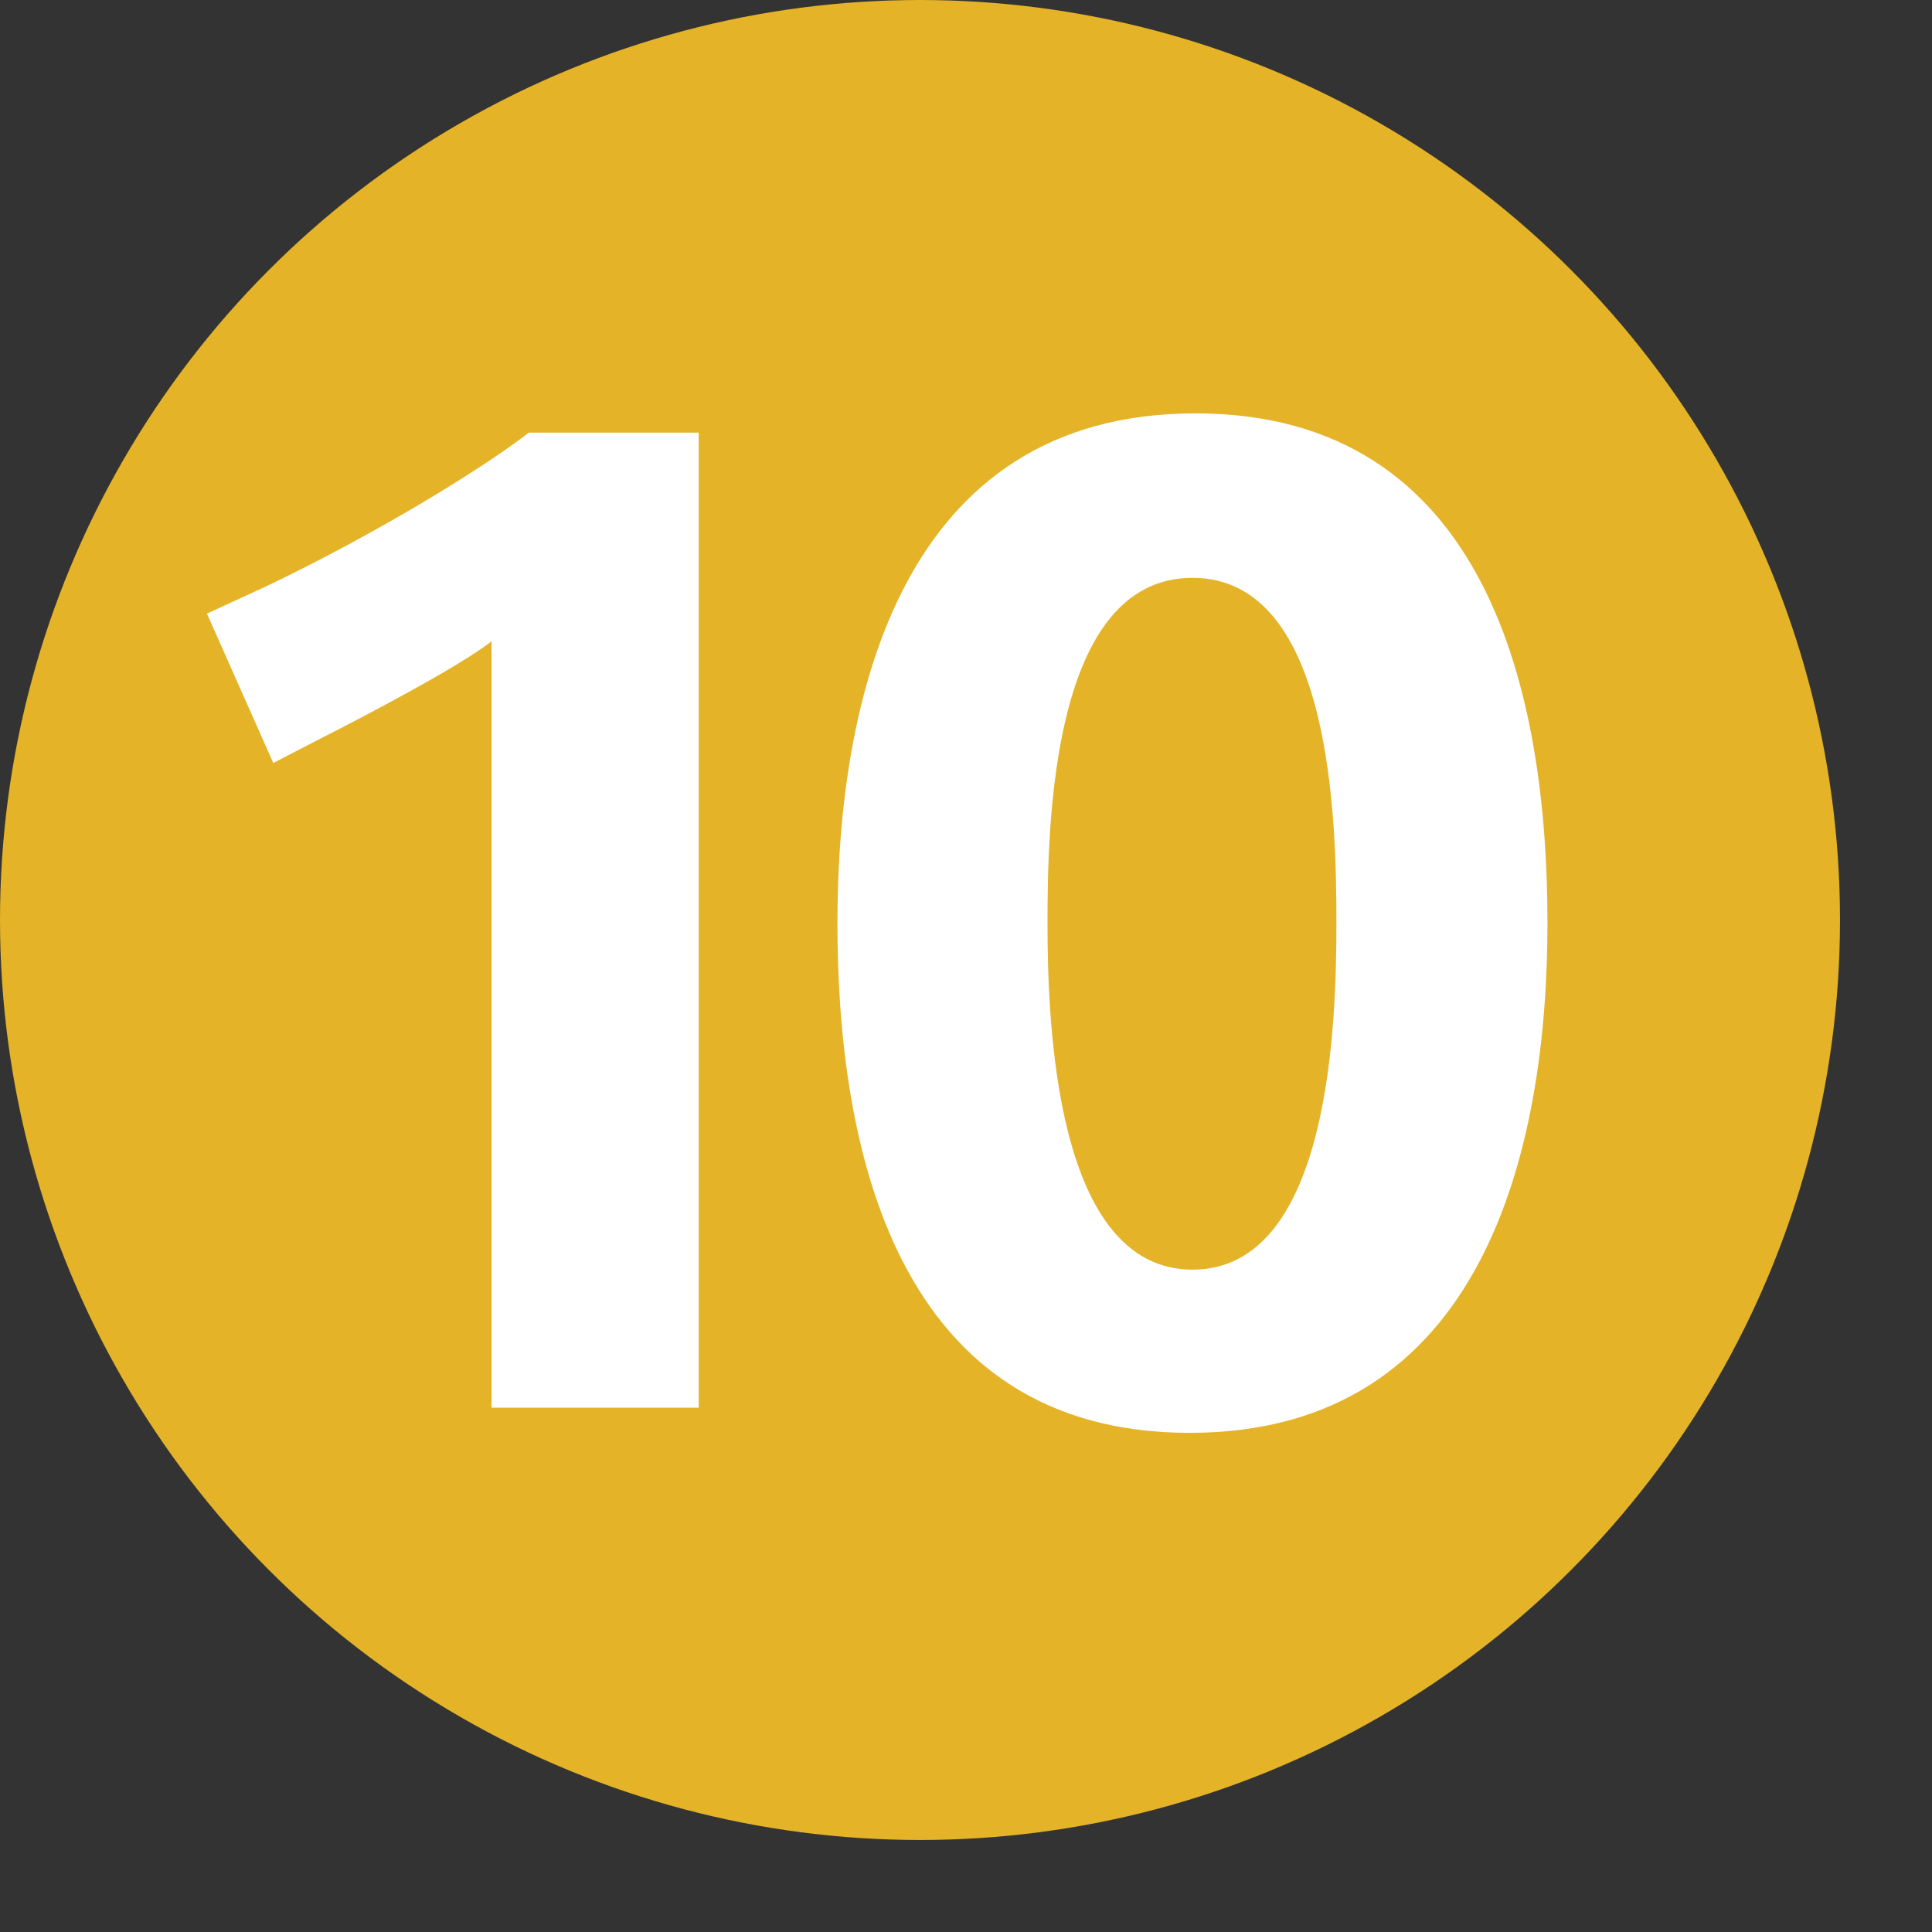
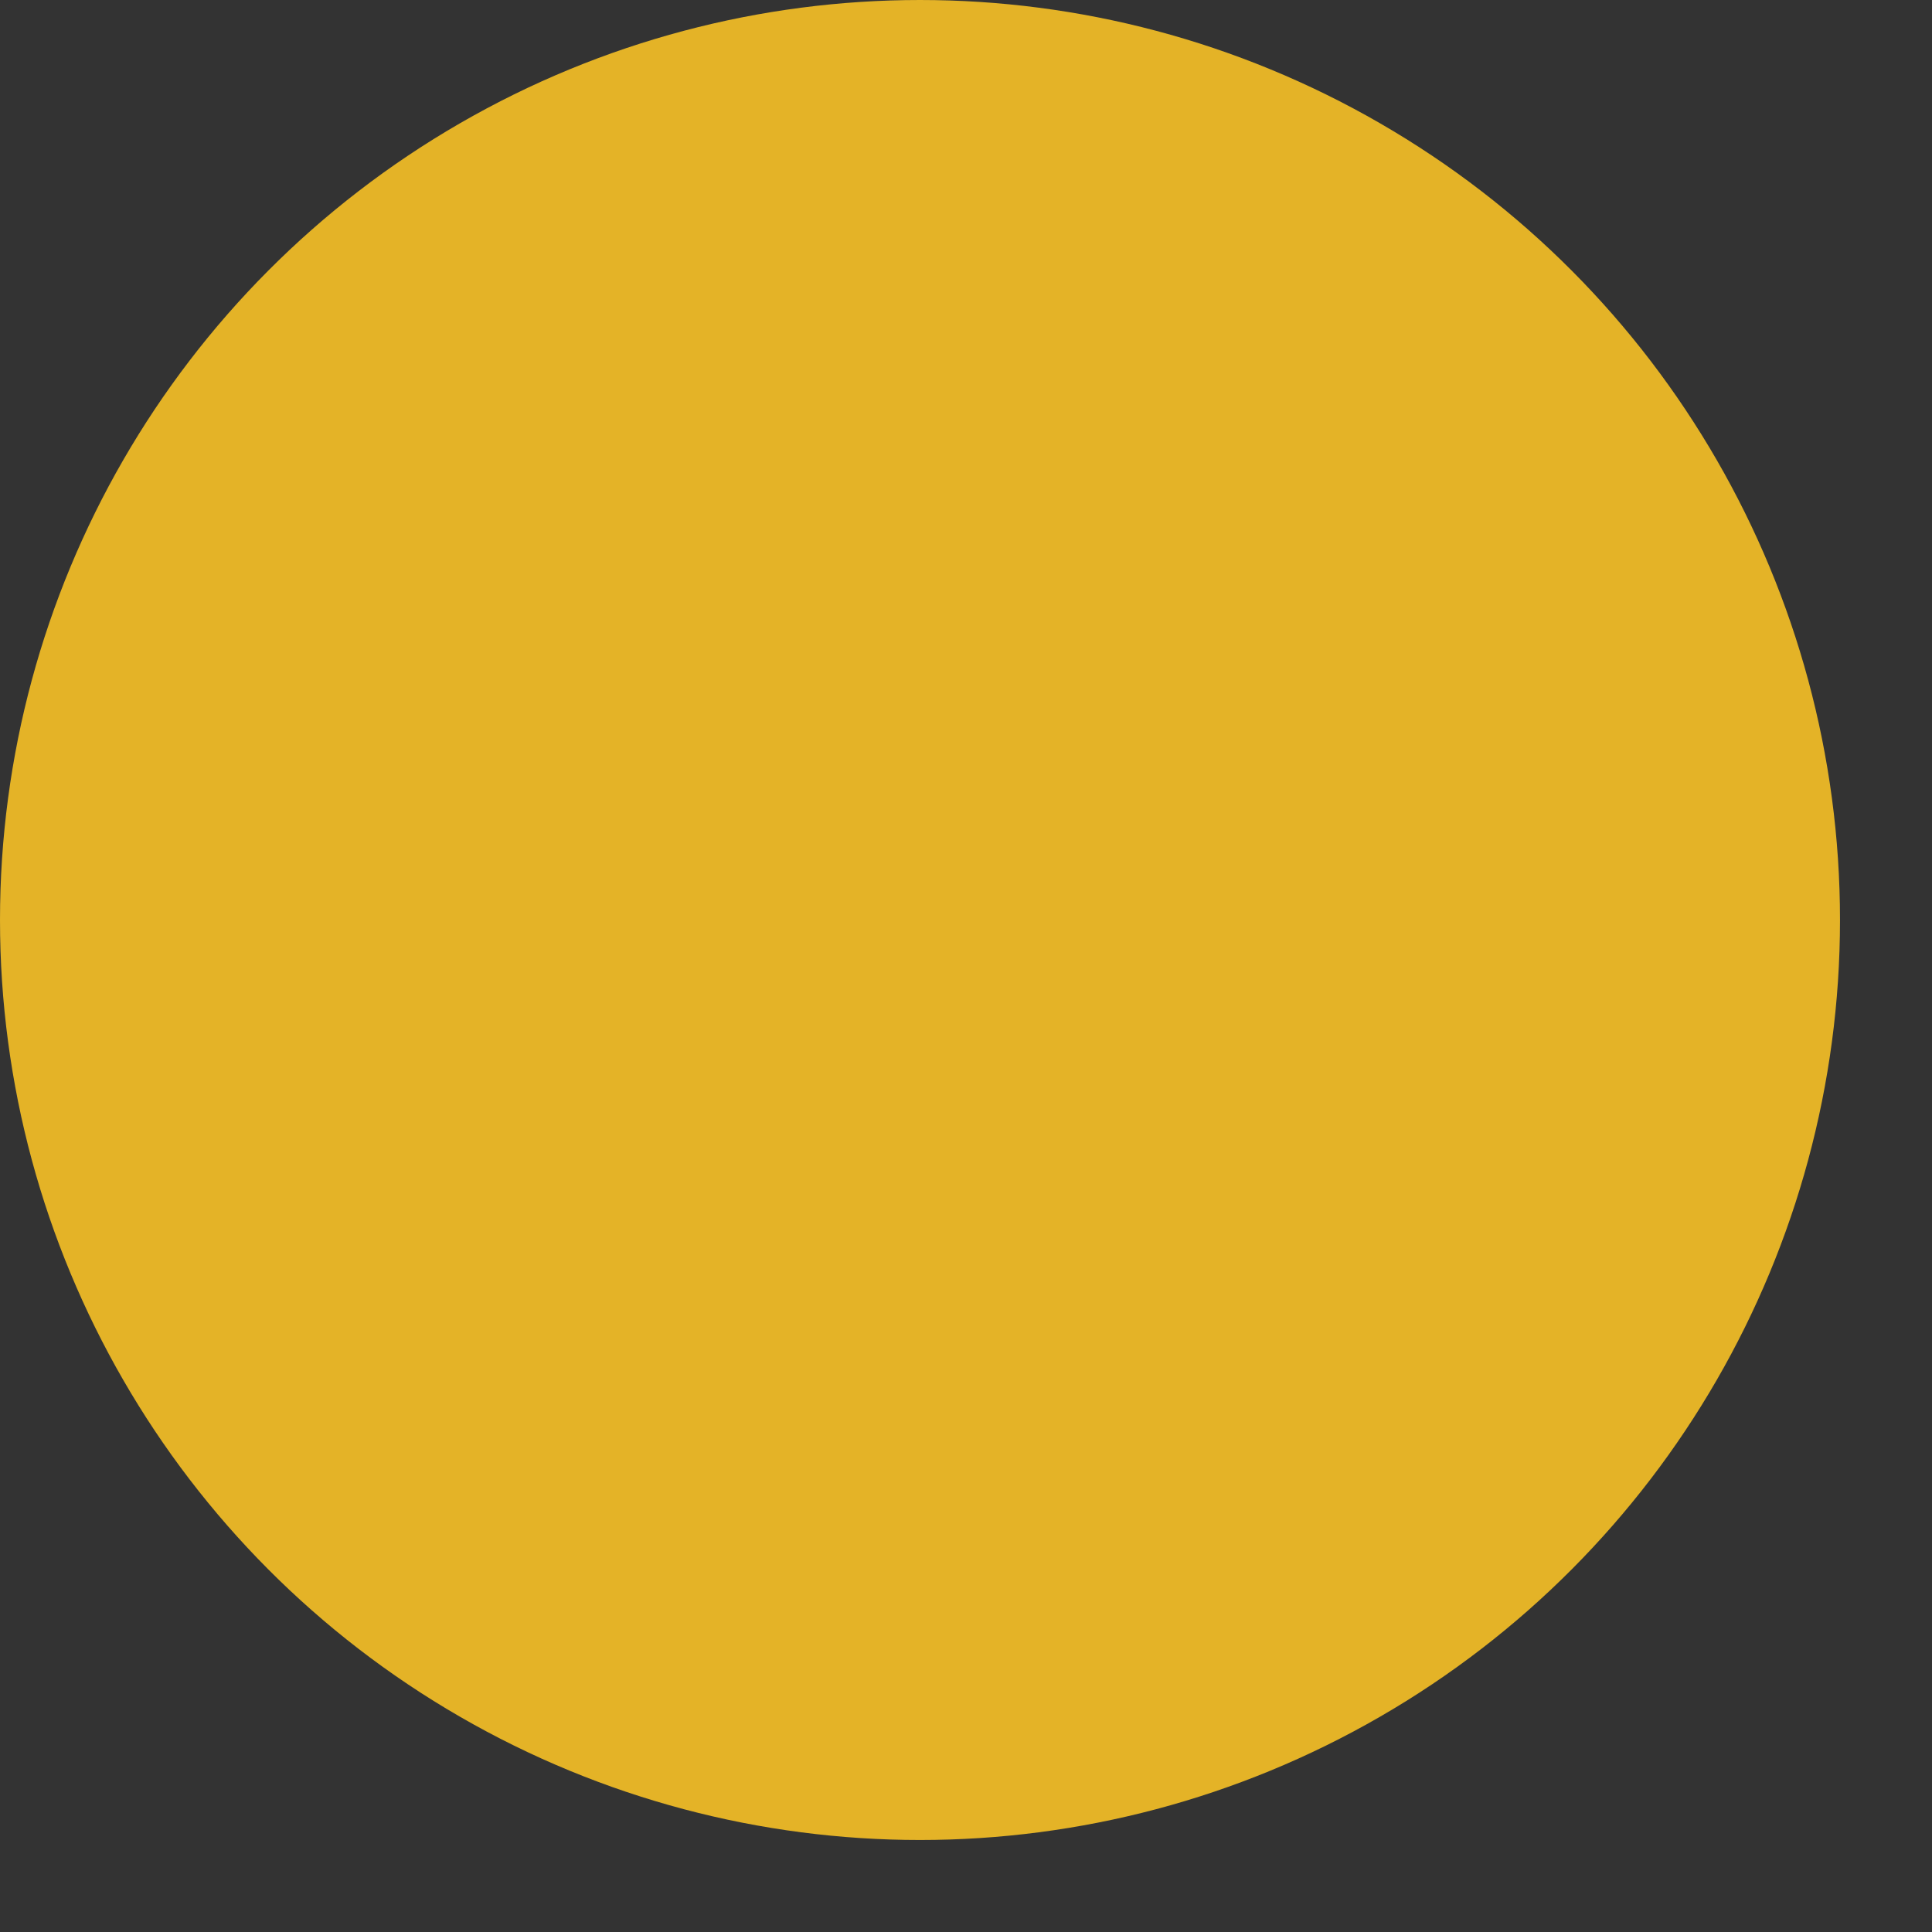
<svg xmlns="http://www.w3.org/2000/svg" width="1000" height="1000" viewBox="0 0 1050 1050">
  <rect x="0" y="0" width="1050" height="1050" fill="#333333" stroke="none" />
  <circle fill="#E4B327" cx="500" cy="500" r="500" />
-   <path fill="#FFFFFF" d="M379.74 765.04V235.13h-92.366c-24.056 18.722-81.097 54.049-142.52 83.443l-32.381 14.919      36.053 81.18 27.859-14.419c19.372-9.784 72.688-37.59 90.756-51.703v416.5h112.6M649.64 224.66c-159.84 0-194.52       154.6-194.52 277.02 0 122.431 31.597 277.04 191.46 277.04 160.06 0 194.439-154.609 194.439-277.04.021-122.41-31.439-277.02-191.379-277.02zm-1.52        465.36c-74.88 0-78.82-134.93-78.82-188.329 0-54.194 2.248-187.65 78.82-187.65 75.84 0 78.185 132.07 78.185 187.65 0 52.649-2.93 188.329-78.18 188.329h-.005z" />
</svg>